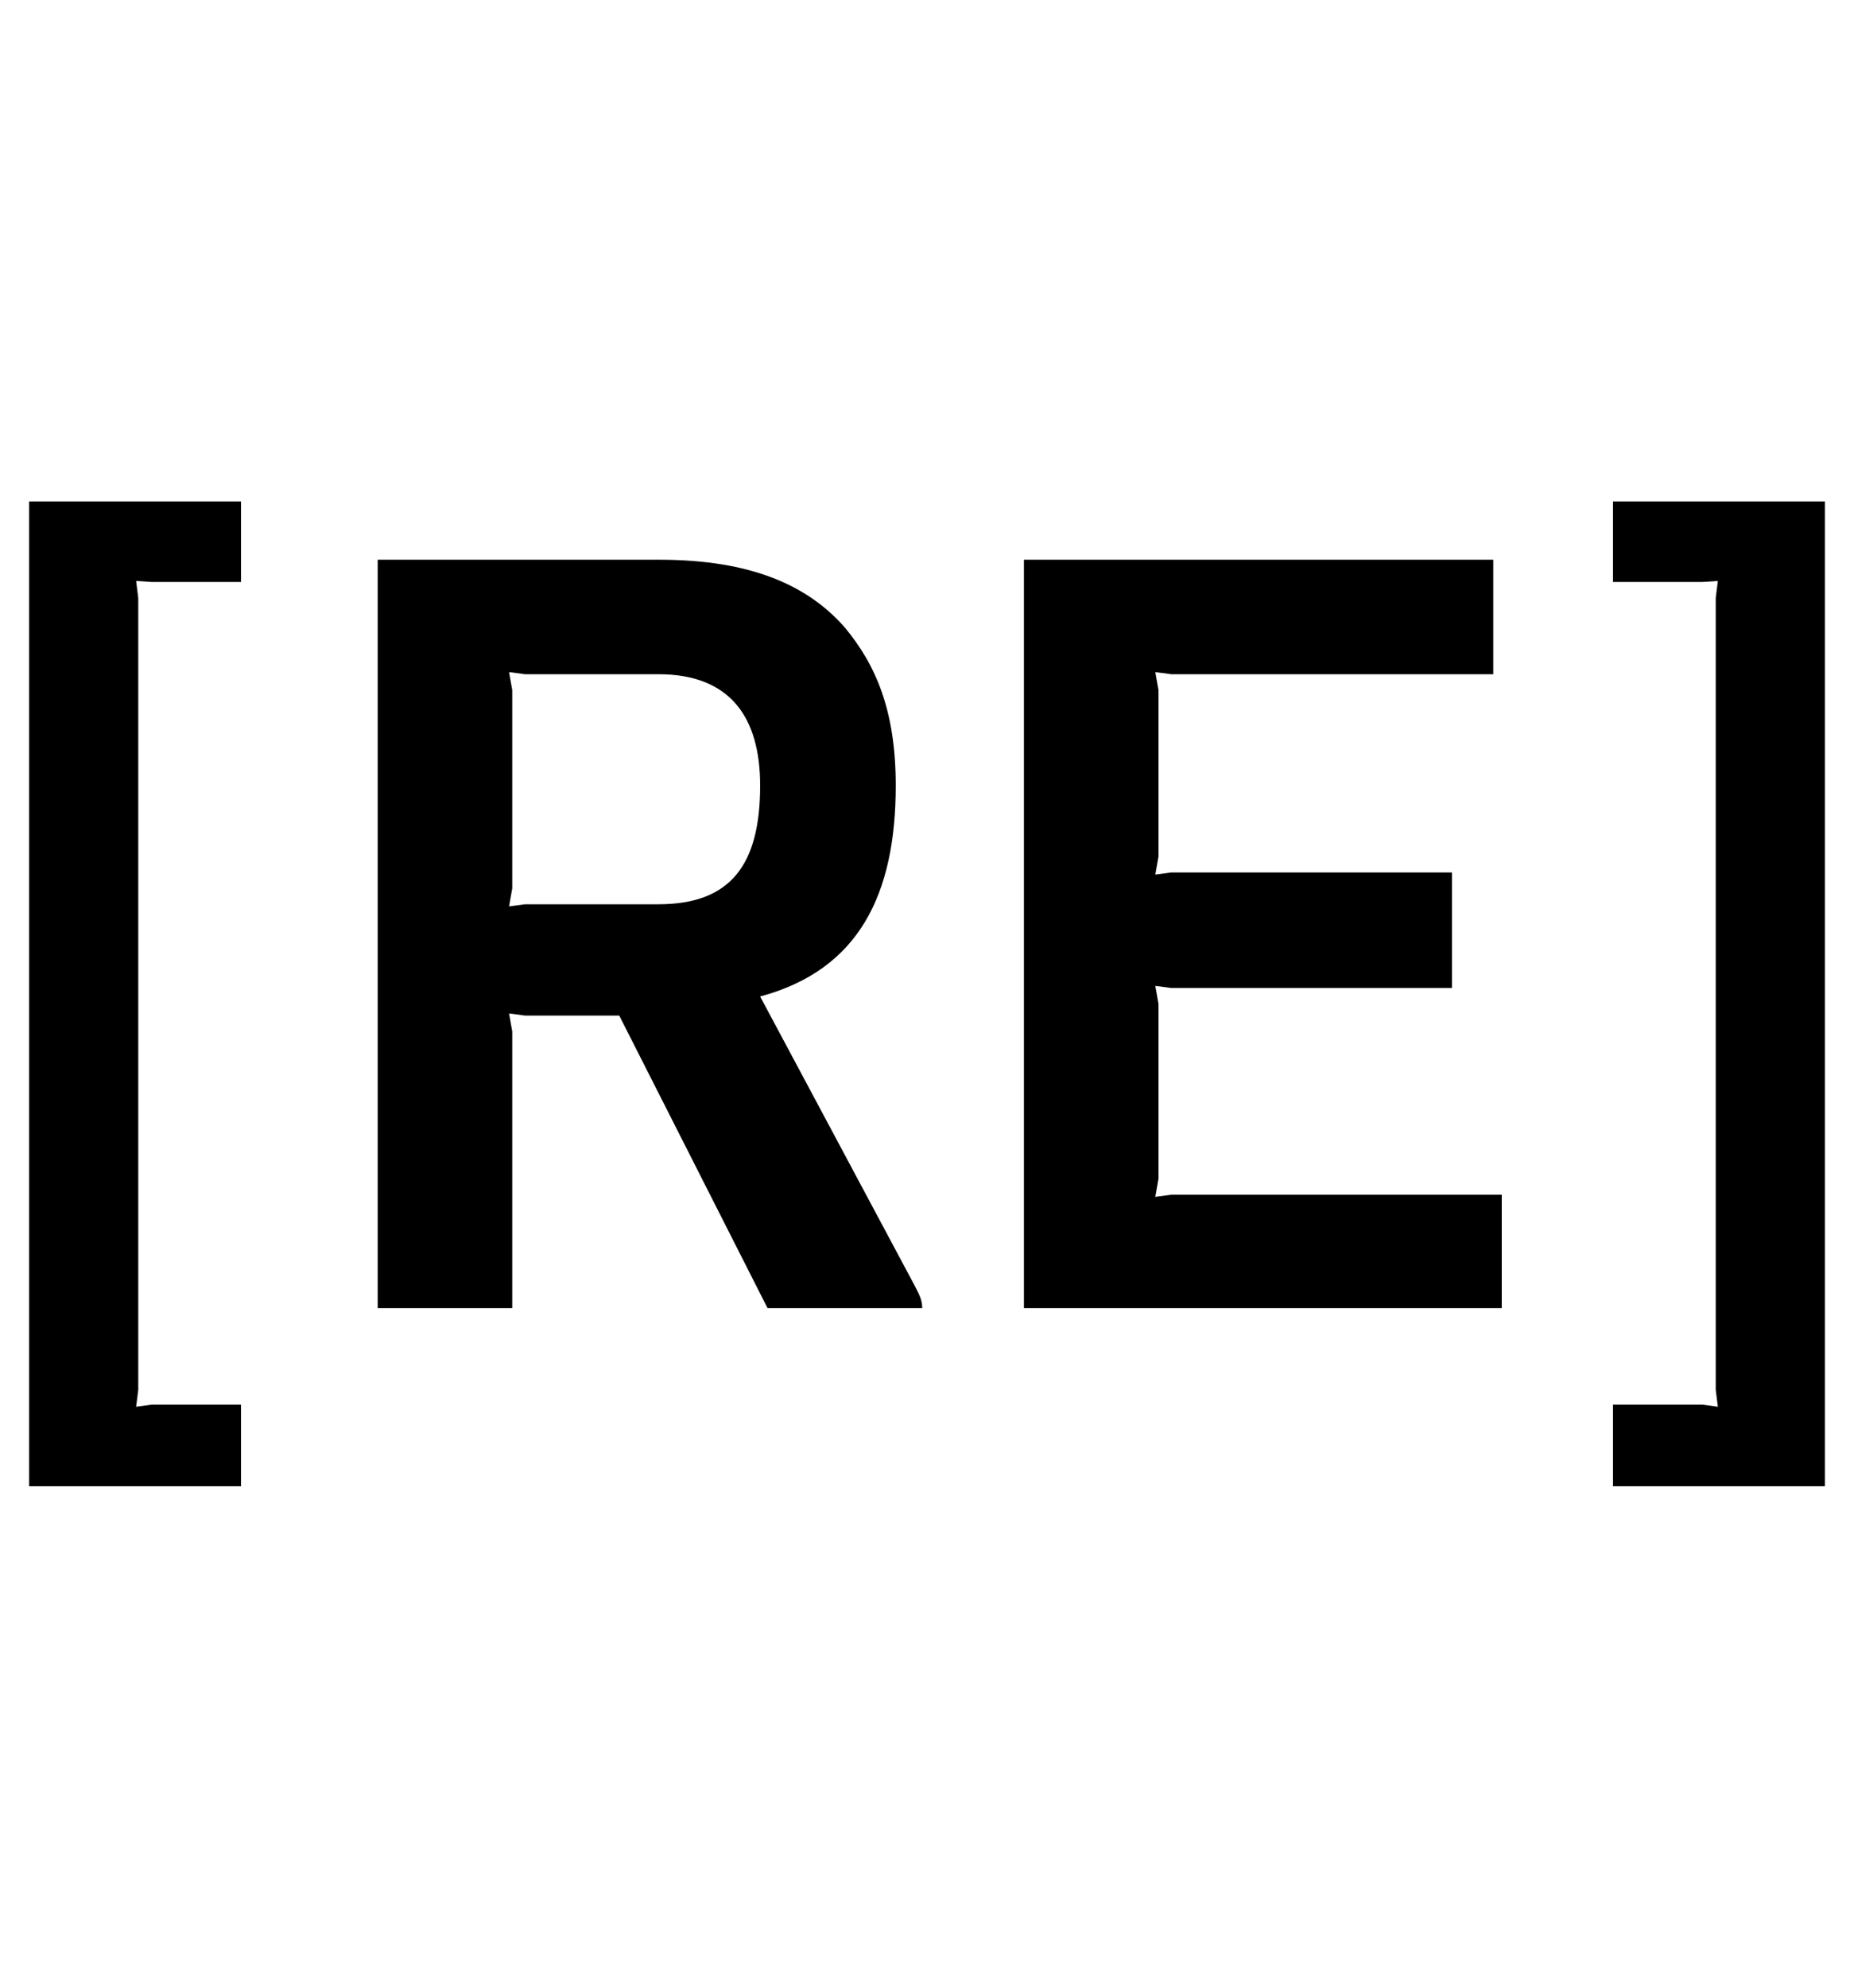
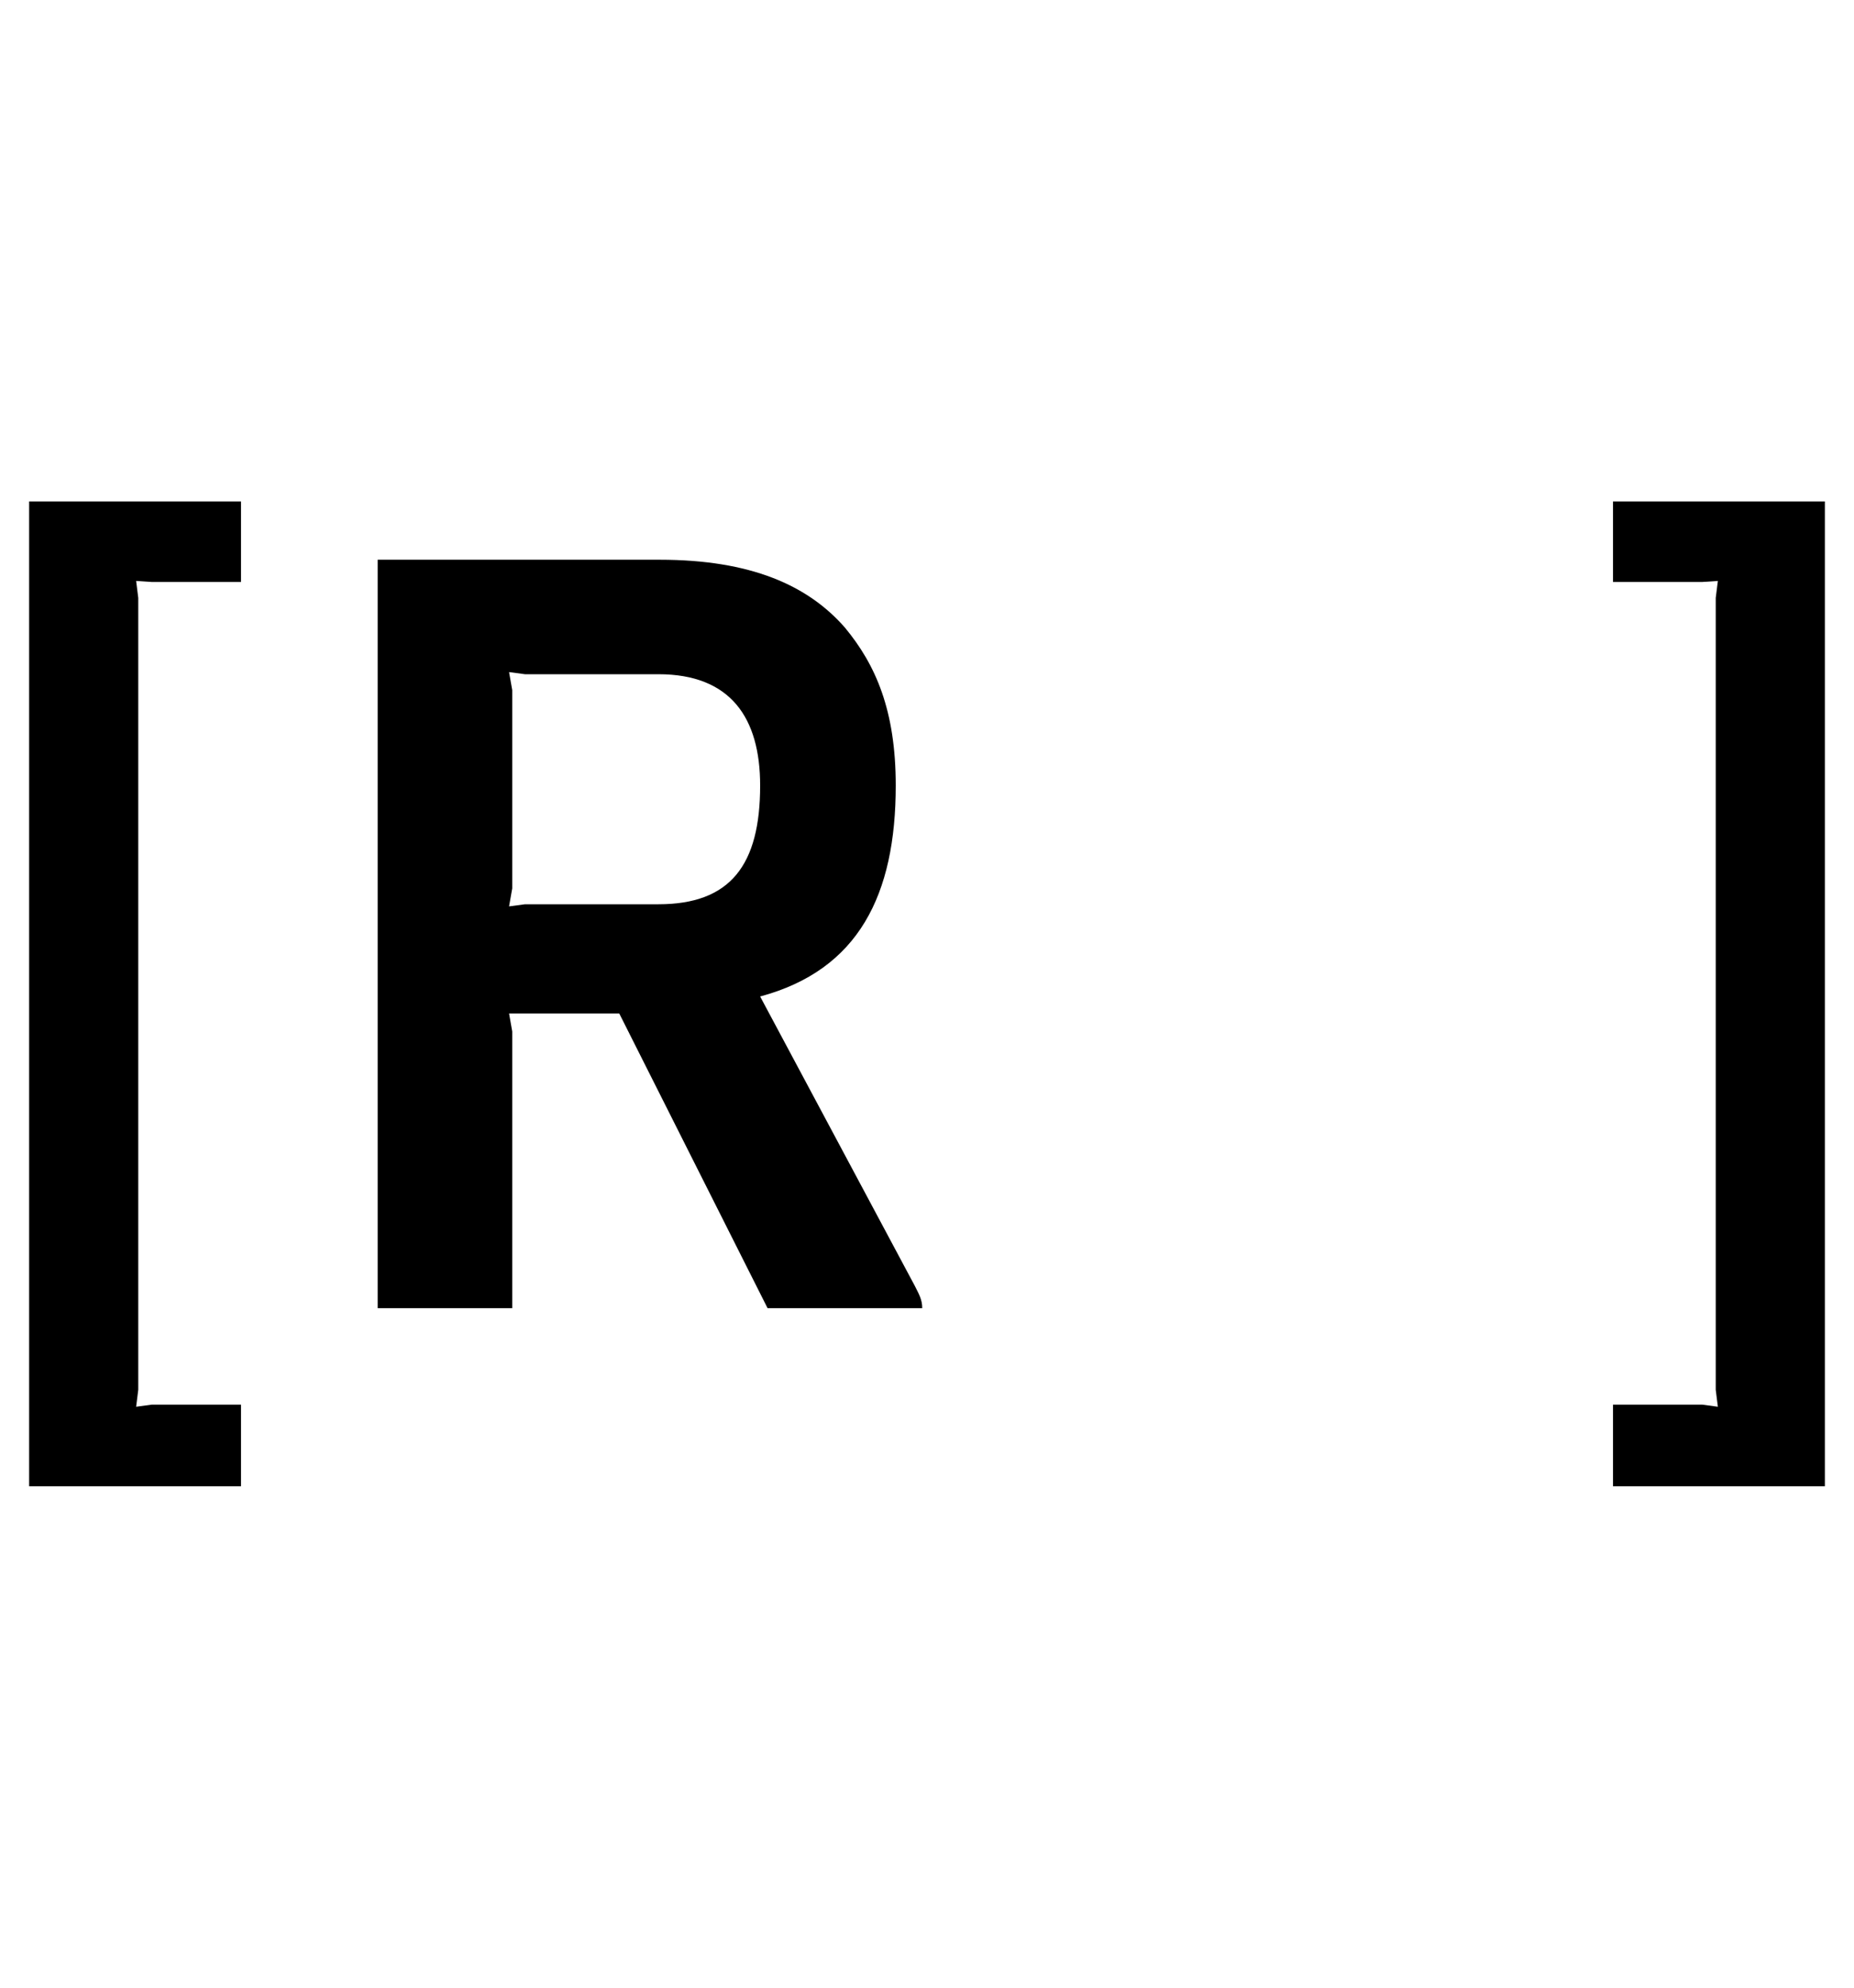
<svg xmlns="http://www.w3.org/2000/svg" width="28" height="30" viewBox="0 0 28 30" fill="none">
  <path d="M0.44 22.432H3.64V21.2H2.296L2.056 21.232L2.088 20.976V9.024L2.056 8.768L2.296 8.784H3.64V7.568H0.44V22.432Z" fill="black" />
-   <path d="M5.704 19.744H7.736V15.568L7.688 15.296L7.928 15.328H9.352L11.592 19.744H13.928C13.928 19.616 13.88 19.536 13.816 19.408L11.48 15.04C12.968 14.64 13.528 13.504 13.528 11.856C13.528 10.72 13.224 10.032 12.76 9.472C12.2 8.832 11.336 8.448 9.96 8.448H5.704V19.744ZM7.688 13.68L7.736 13.408V10.416L7.688 10.144L7.928 10.176H9.944C11.032 10.176 11.48 10.832 11.48 11.856C11.48 13.056 11.032 13.648 9.944 13.648H7.928L7.688 13.68Z" fill="black" />
-   <path d="M15.464 19.744H22.68V18.032H17.688L17.448 18.064L17.496 17.792V15.152L17.448 14.88L17.688 14.912H21.928V13.168H17.688L17.448 13.2L17.496 12.928V10.416L17.448 10.144L17.688 10.176H22.552V8.448H15.464V19.744Z" fill="black" />
+   <path d="M5.704 19.744H7.736V15.568L7.688 15.296H9.352L11.592 19.744H13.928C13.928 19.616 13.88 19.536 13.816 19.408L11.48 15.04C12.968 14.64 13.528 13.504 13.528 11.856C13.528 10.72 13.224 10.032 12.76 9.472C12.2 8.832 11.336 8.448 9.96 8.448H5.704V19.744ZM7.688 13.68L7.736 13.408V10.416L7.688 10.144L7.928 10.176H9.944C11.032 10.176 11.48 10.832 11.48 11.856C11.48 13.056 11.032 13.648 9.944 13.648H7.928L7.688 13.68Z" fill="black" />
  <path d="M24.36 22.432H27.56V7.568H24.36V8.784H25.704L25.944 8.768L25.912 9.024V20.976L25.944 21.232L25.704 21.2H24.36V22.432Z" fill="black" />
</svg>